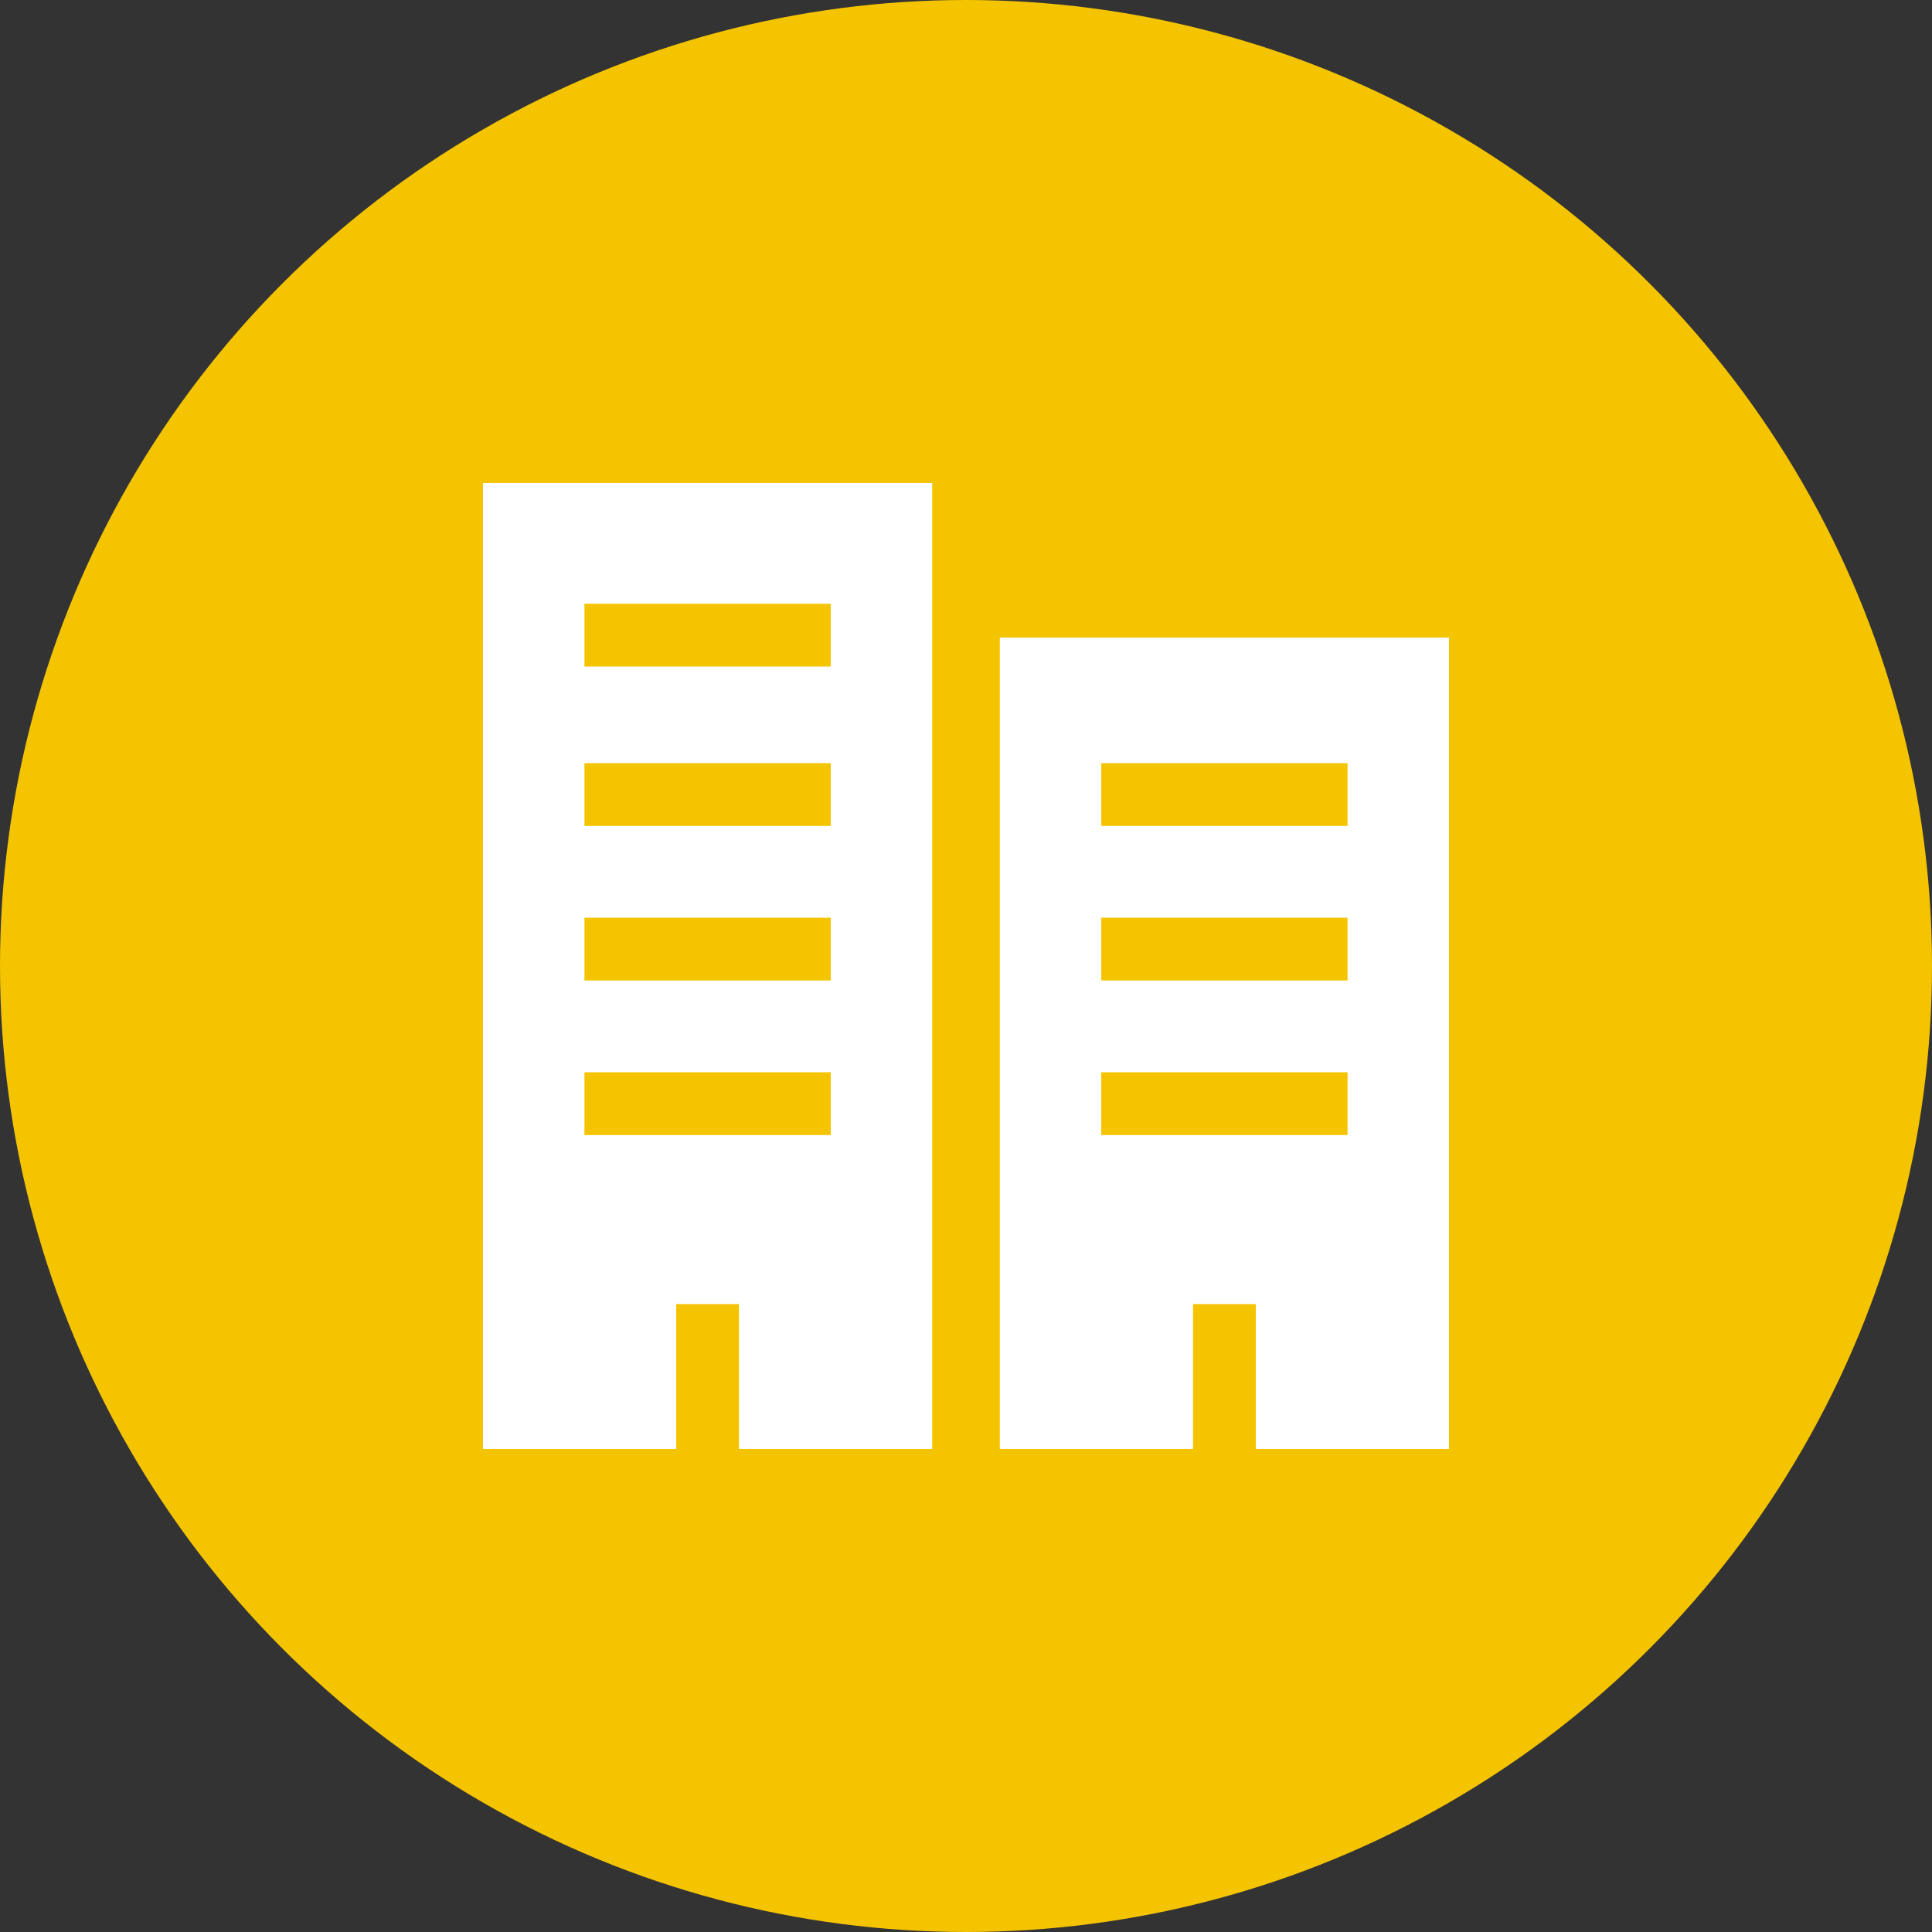
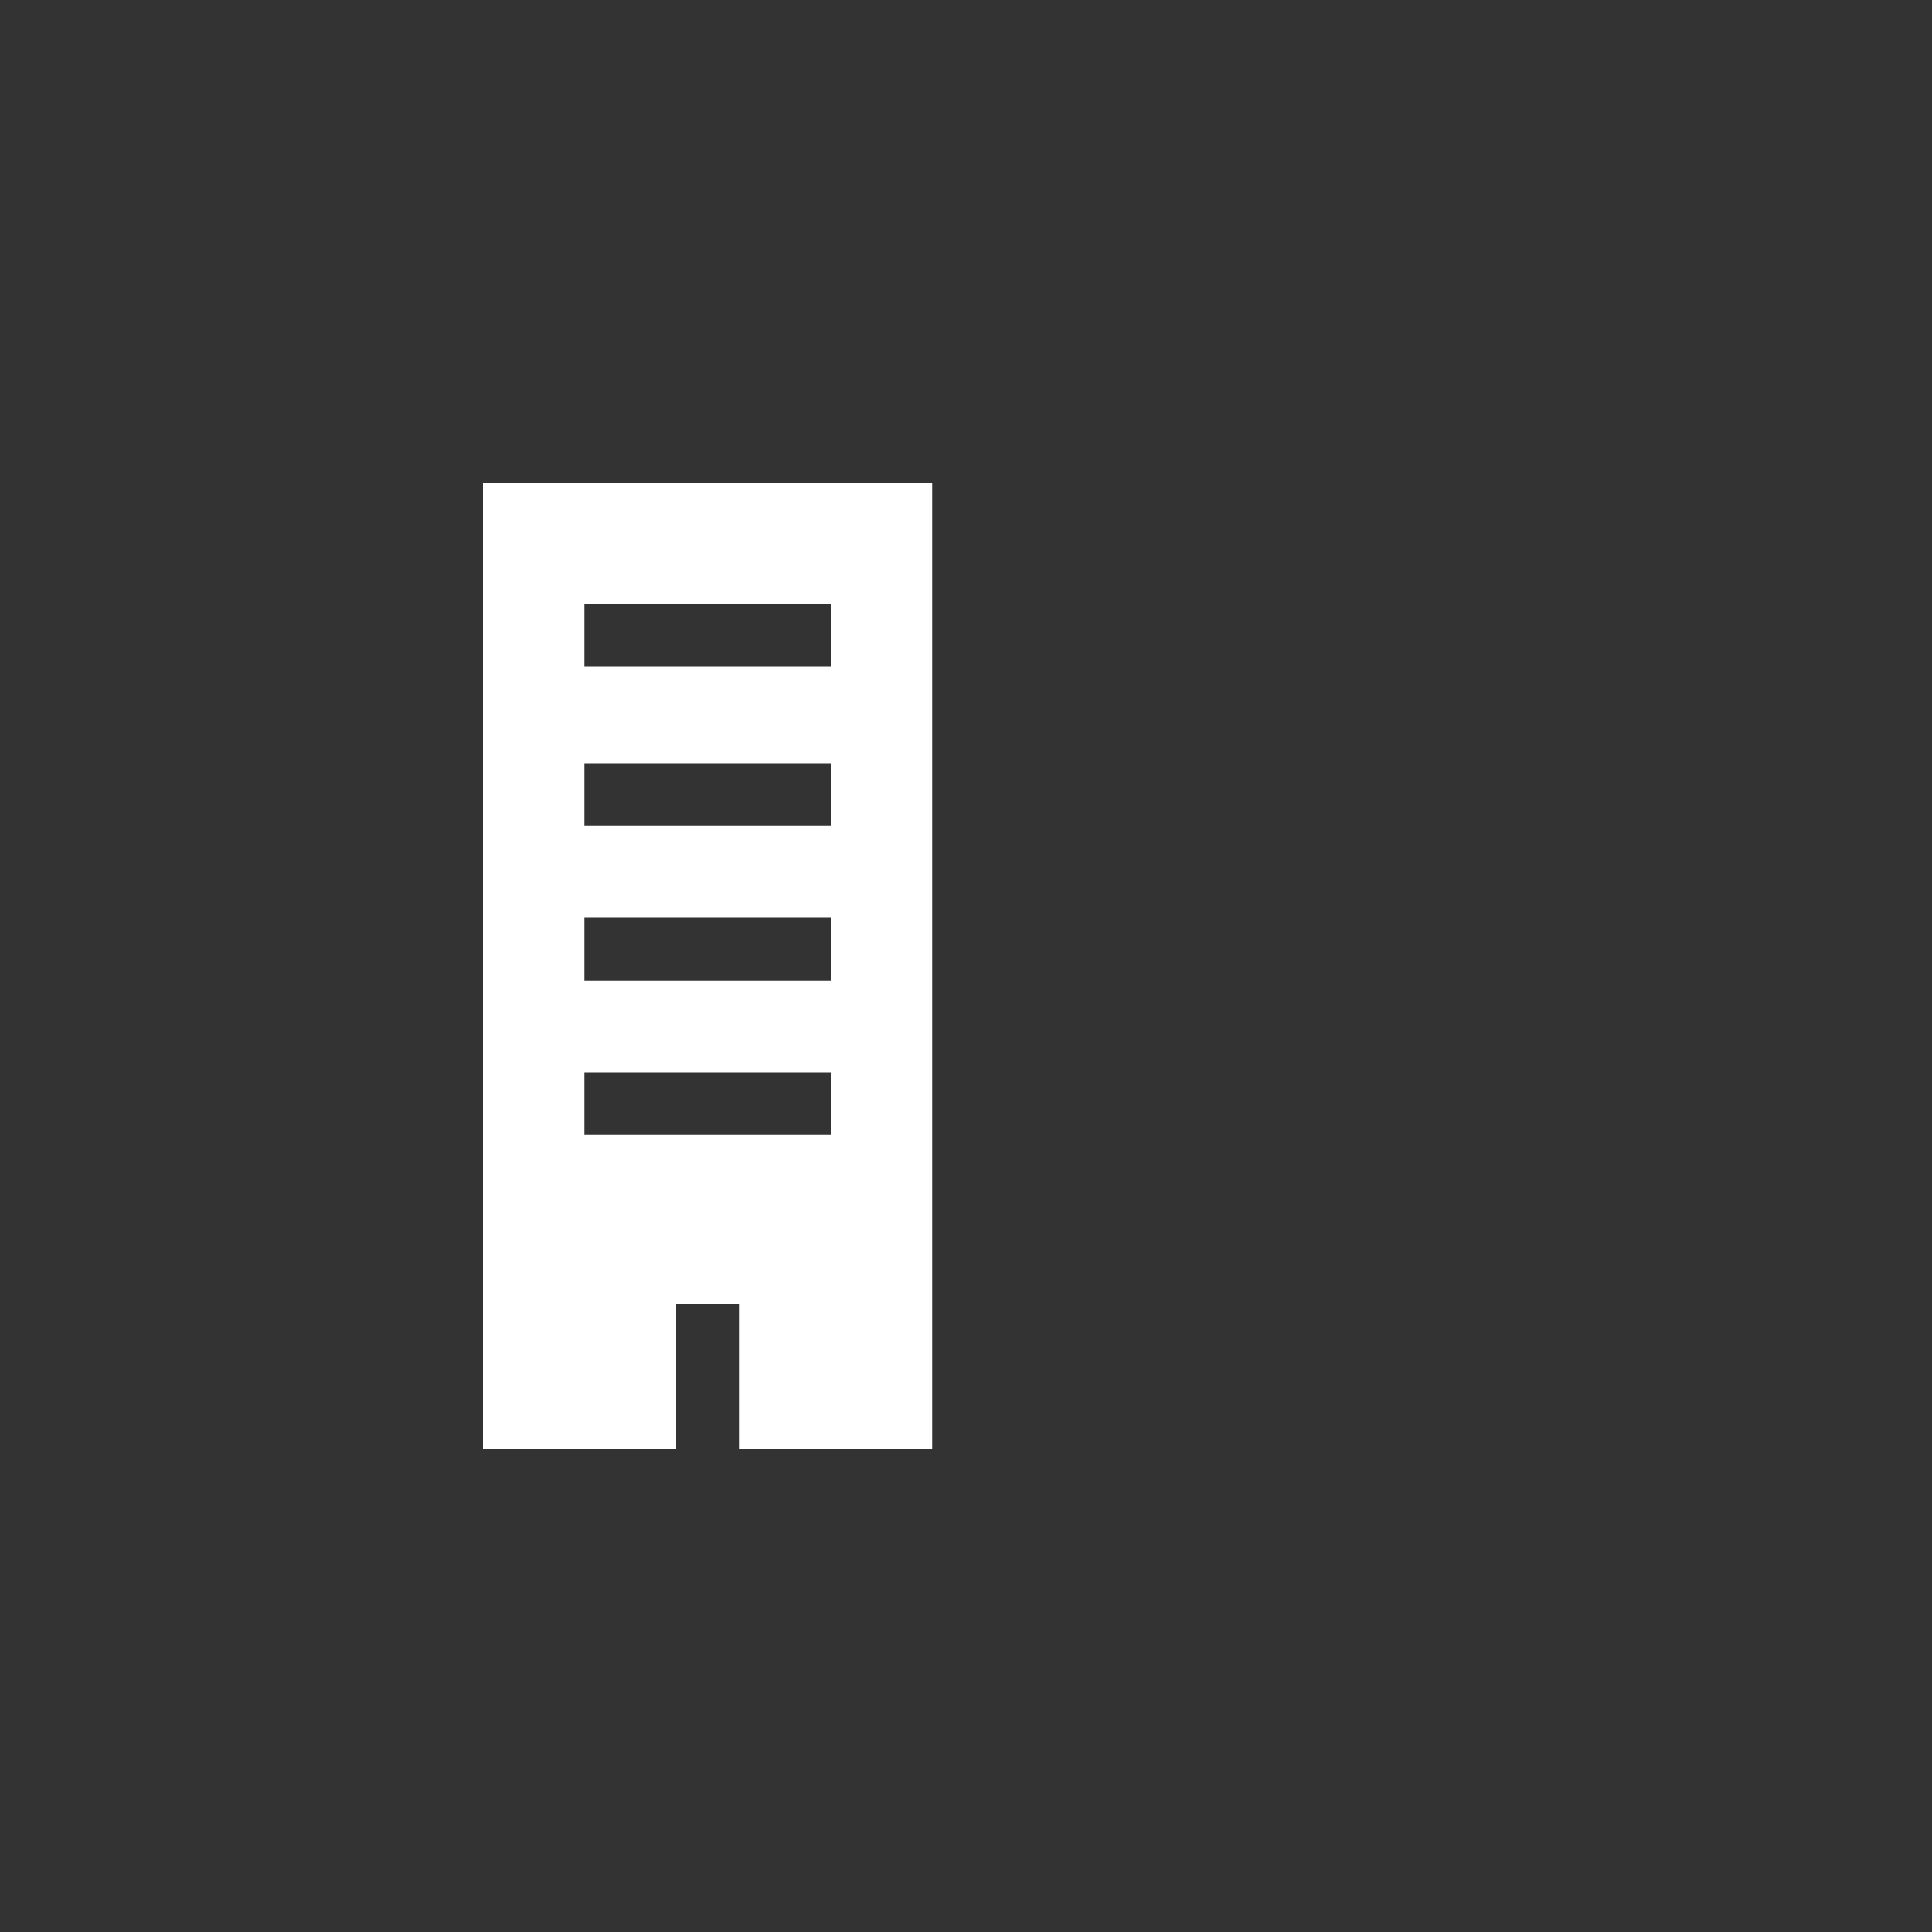
<svg xmlns="http://www.w3.org/2000/svg" version="1.1" id="Layer_1" x="0px" y="0px" viewBox="0 0 40 40" style="enable-background:new 0 0 40 40;" xml:space="preserve">
  <rect x="0" y="0" width="40" height="40" fill="#333333" stroke="none" />
  <style type="text/css">
	.st0{fill:#F5C400;}
	.st1{fill:#FFFFFF;}
</style>
-   <circle class="st0" cx="20" cy="20" r="20" />
  <g>
-     <path class="st1" d="M20.7,13.2V30h4v-3H26v3h4V13.2H20.7z M27.9,23.5h-5.1v-1.3h5.1V23.5z M27.9,20.3h-5.1V19h5.1V20.3z    M27.9,17.1h-5.1v-1.3h5.1V17.1z" />
    <path class="st1" d="M10,30h4v-3h1.3v3h4V10H10V30z M12.1,12.5h5.1v1.3h-5.1V12.5z M12.1,15.8h5.1v1.3h-5.1V15.8z M12.1,19h5.1v1.3   h-5.1V19z M12.1,22.2h5.1v1.3h-5.1V22.2z" />
  </g>
</svg>